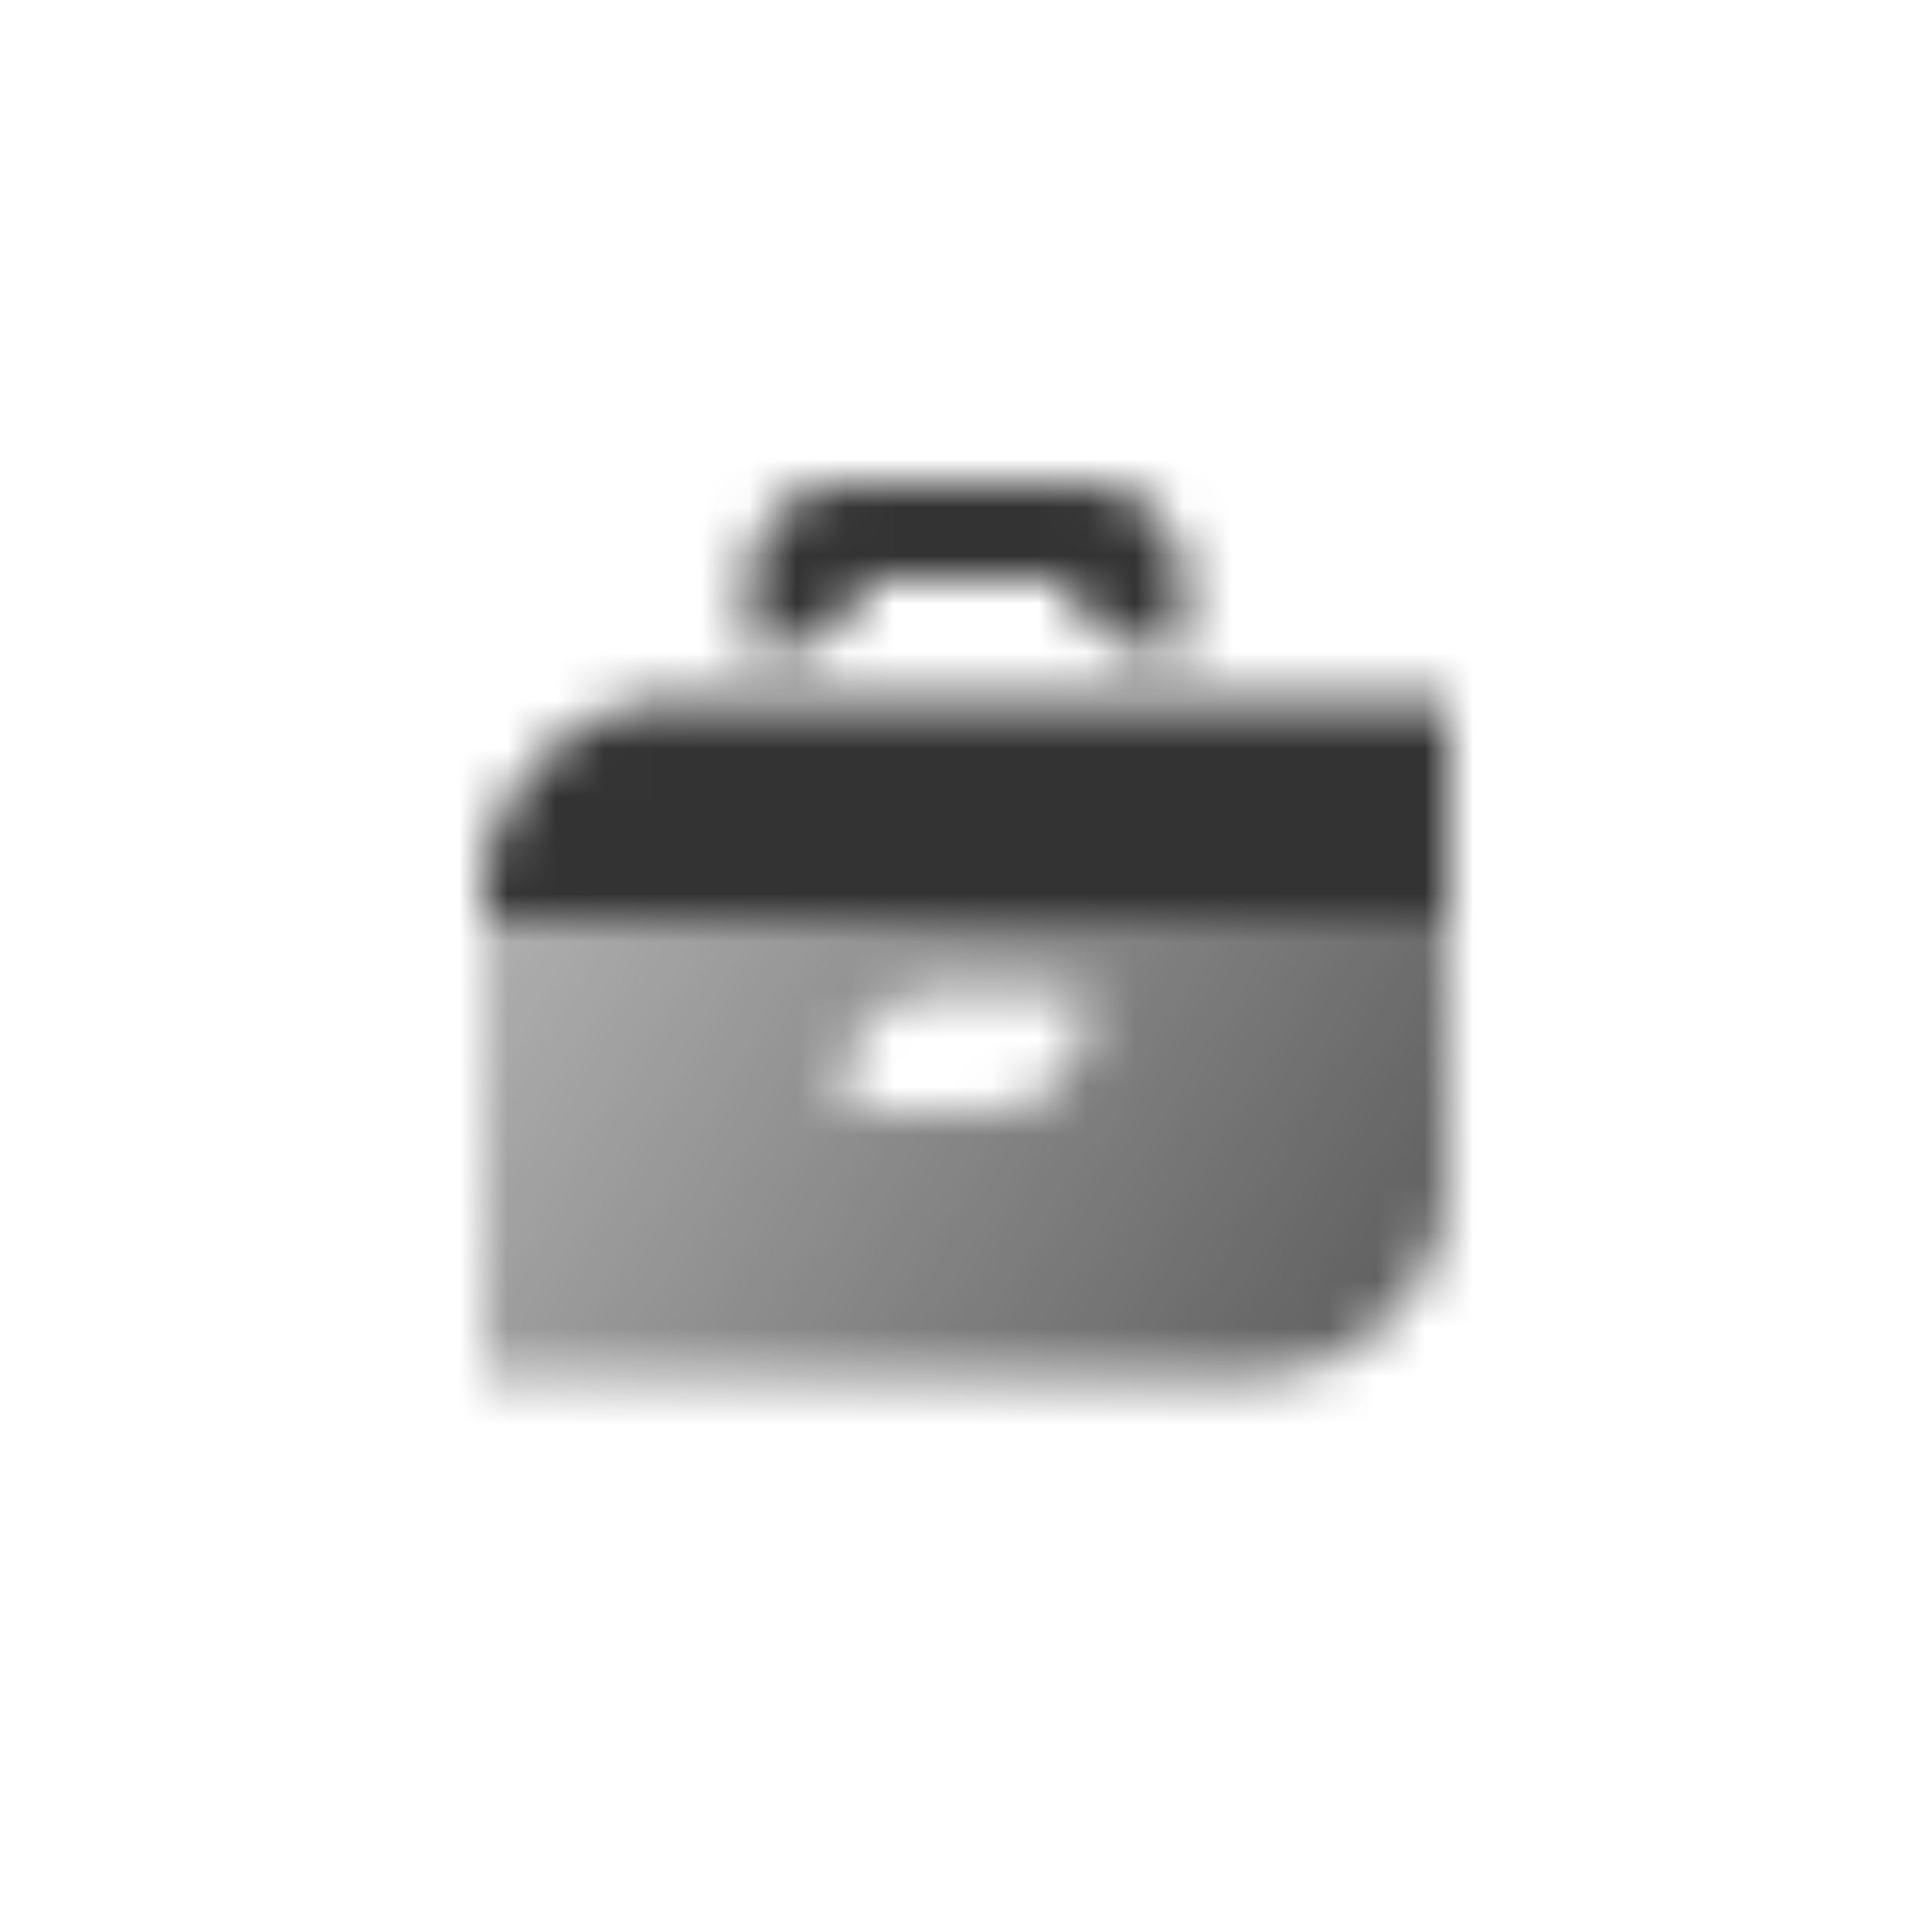
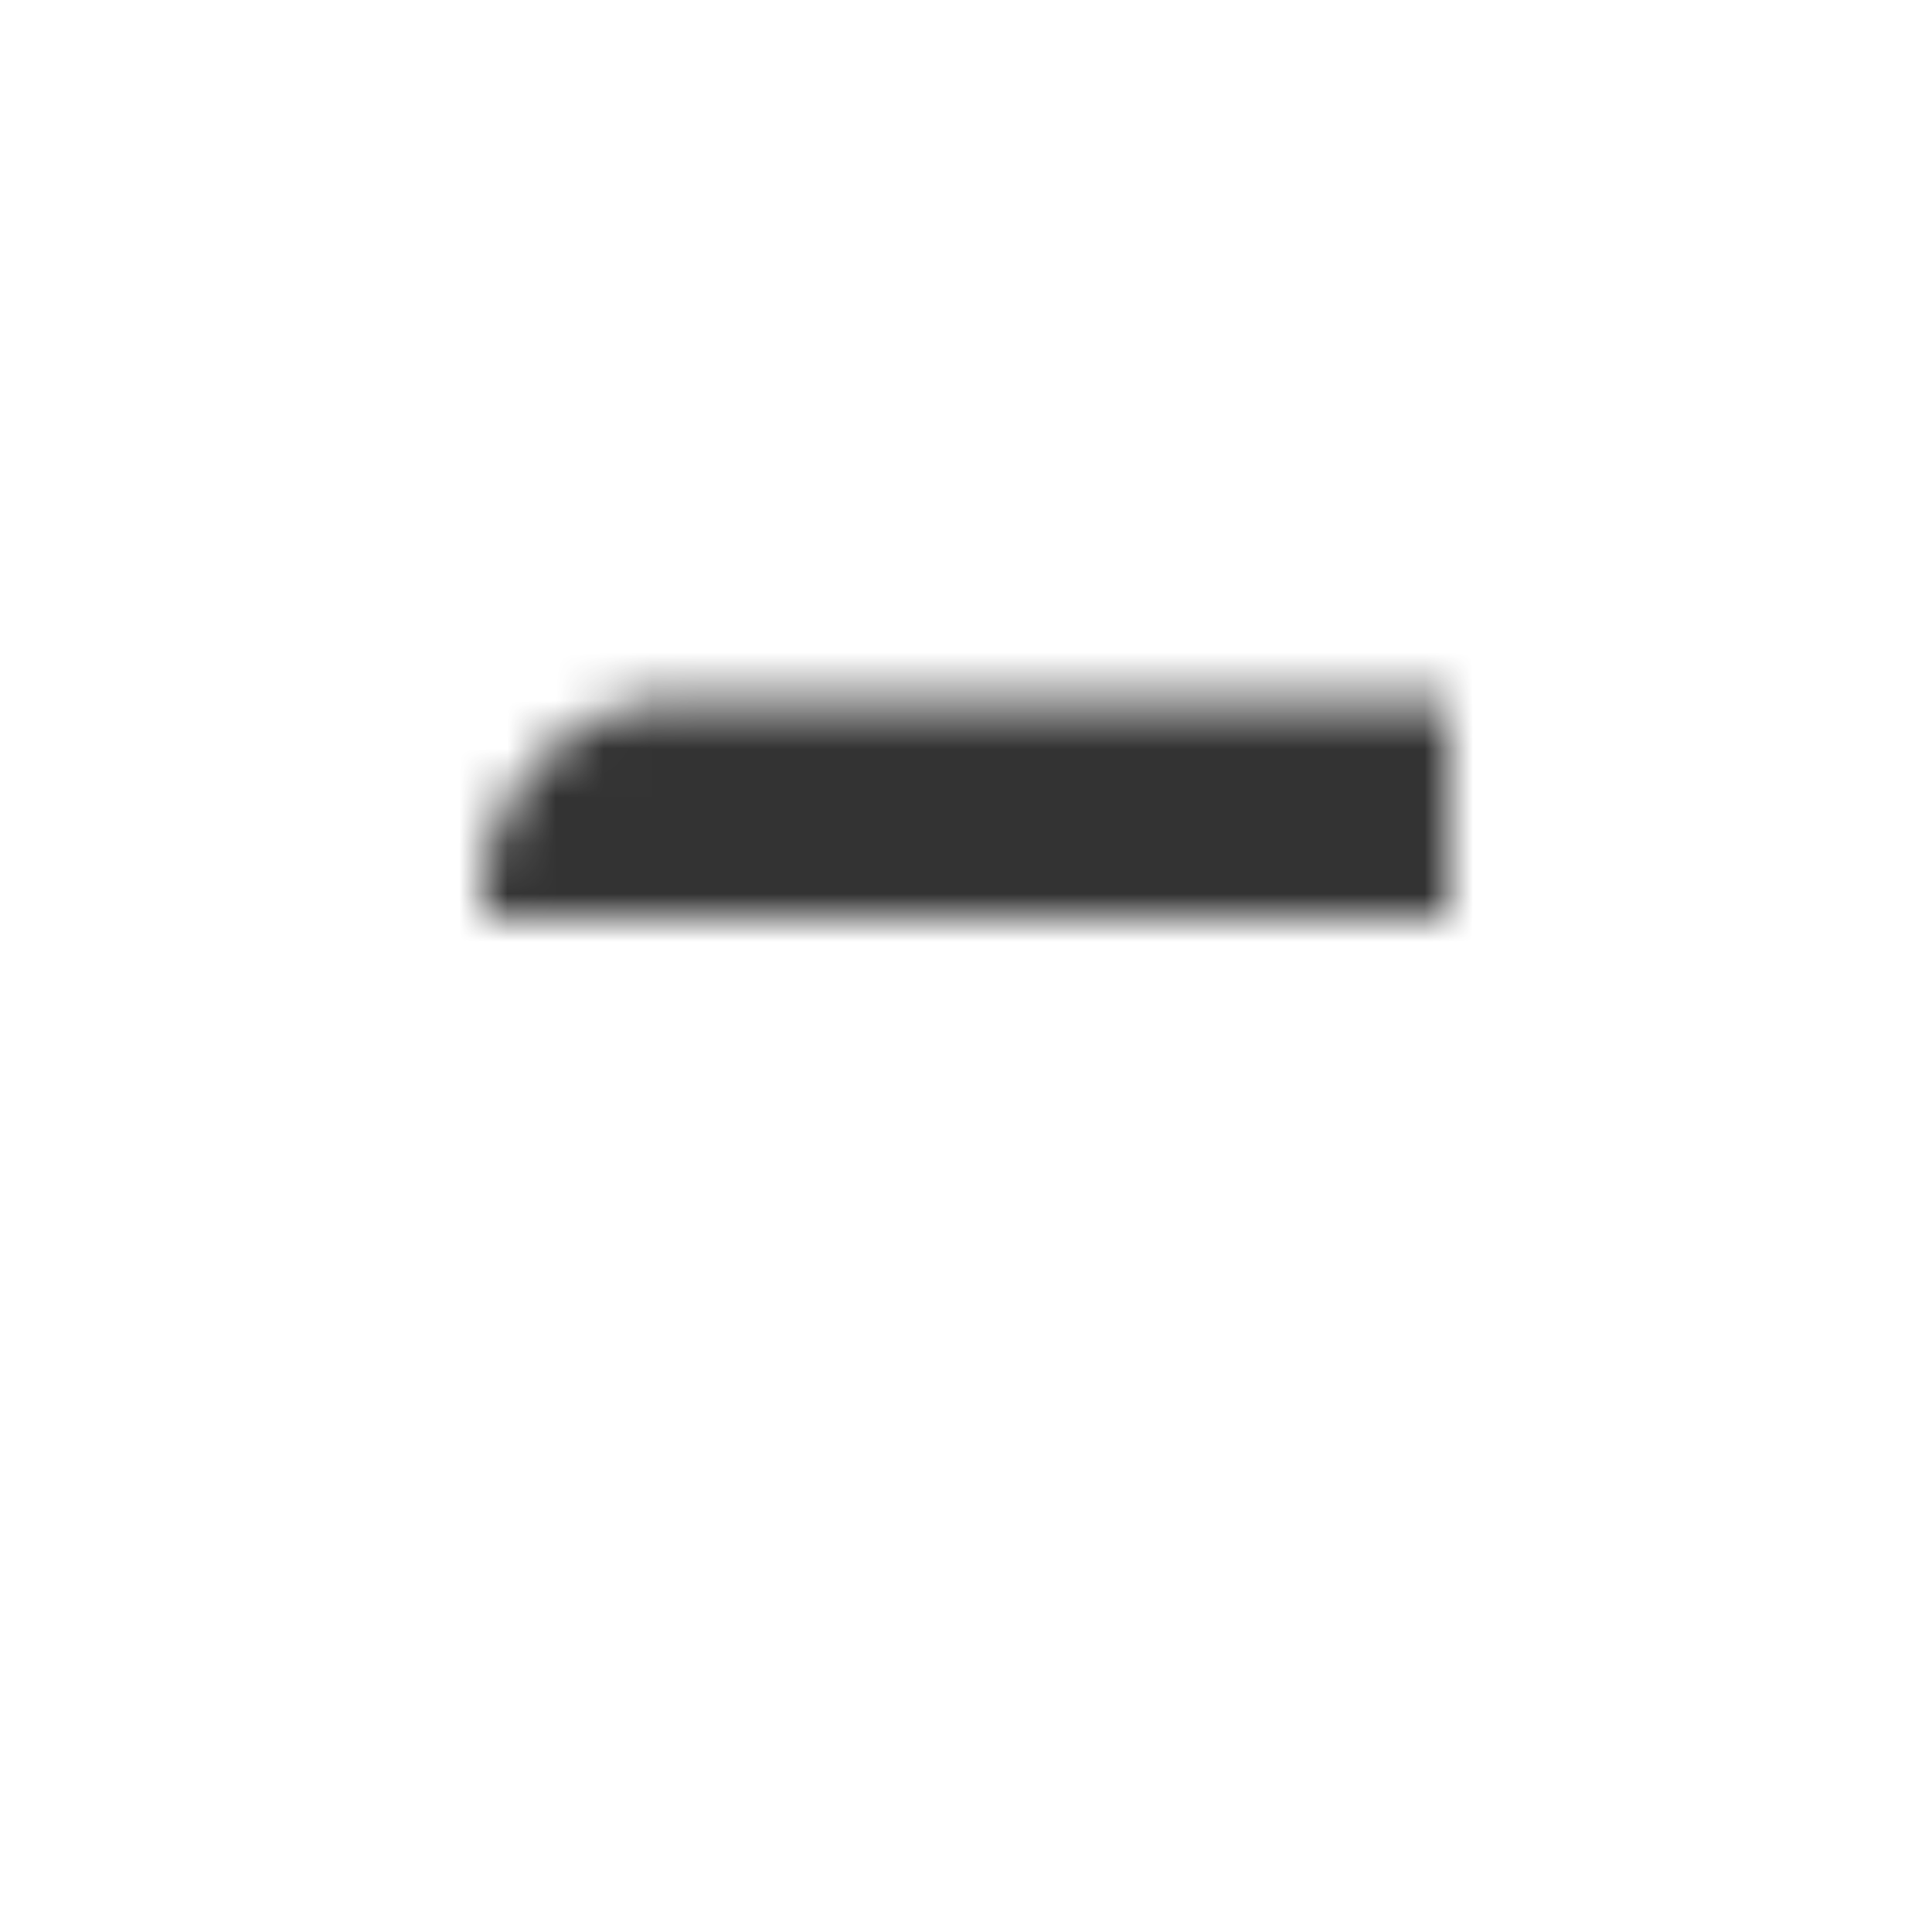
<svg xmlns="http://www.w3.org/2000/svg" width="40" height="40" viewBox="0 0 40 40" fill="none">
  <mask id="mask0_2_120" style="mask-type:alpha" maskUnits="userSpaceOnUse" x="10" y="10" width="20" height="19">
-     <path fill-rule="evenodd" clip-rule="evenodd" d="M15.5 12C15.5 10.895 16.395 10 17.5 10H18H22H22.5C23.605 10 24.5 10.895 24.5 12V13.5H24C23.068 13.5 22.285 12.863 22.063 12H17.937C17.715 12.863 16.932 13.5 16 13.5H15.5V12Z" fill="black" />
-     <path fill-rule="evenodd" clip-rule="evenodd" d="M30 19H10V28.5H26C28.209 28.5 30 26.709 30 24.5V19ZM19.5 20.5C18.395 20.5 17.5 21.395 17.5 22.5V23H20.5C21.605 23 22.5 22.105 22.5 21V20.5H19.5Z" fill="url(#paint0_linear_2_120)" />
    <path d="M10 18.5C10 16.291 11.791 14.5 14 14.5H30V19H10V18.5Z" fill="black" />
  </mask>
  <g mask="url(#mask0_2_120)">
    <path d="M8 8H32V32H8V8Z" fill="#333333" />
  </g>
  <defs>
    <linearGradient id="paint0_linear_2_120" x1="29" y1="28.975" x2="10.975" y2="18.206" gradientUnits="userSpaceOnUse">
      <stop stop-opacity="0.8" />
      <stop offset="1" stop-opacity="0.4" />
    </linearGradient>
  </defs>
</svg>